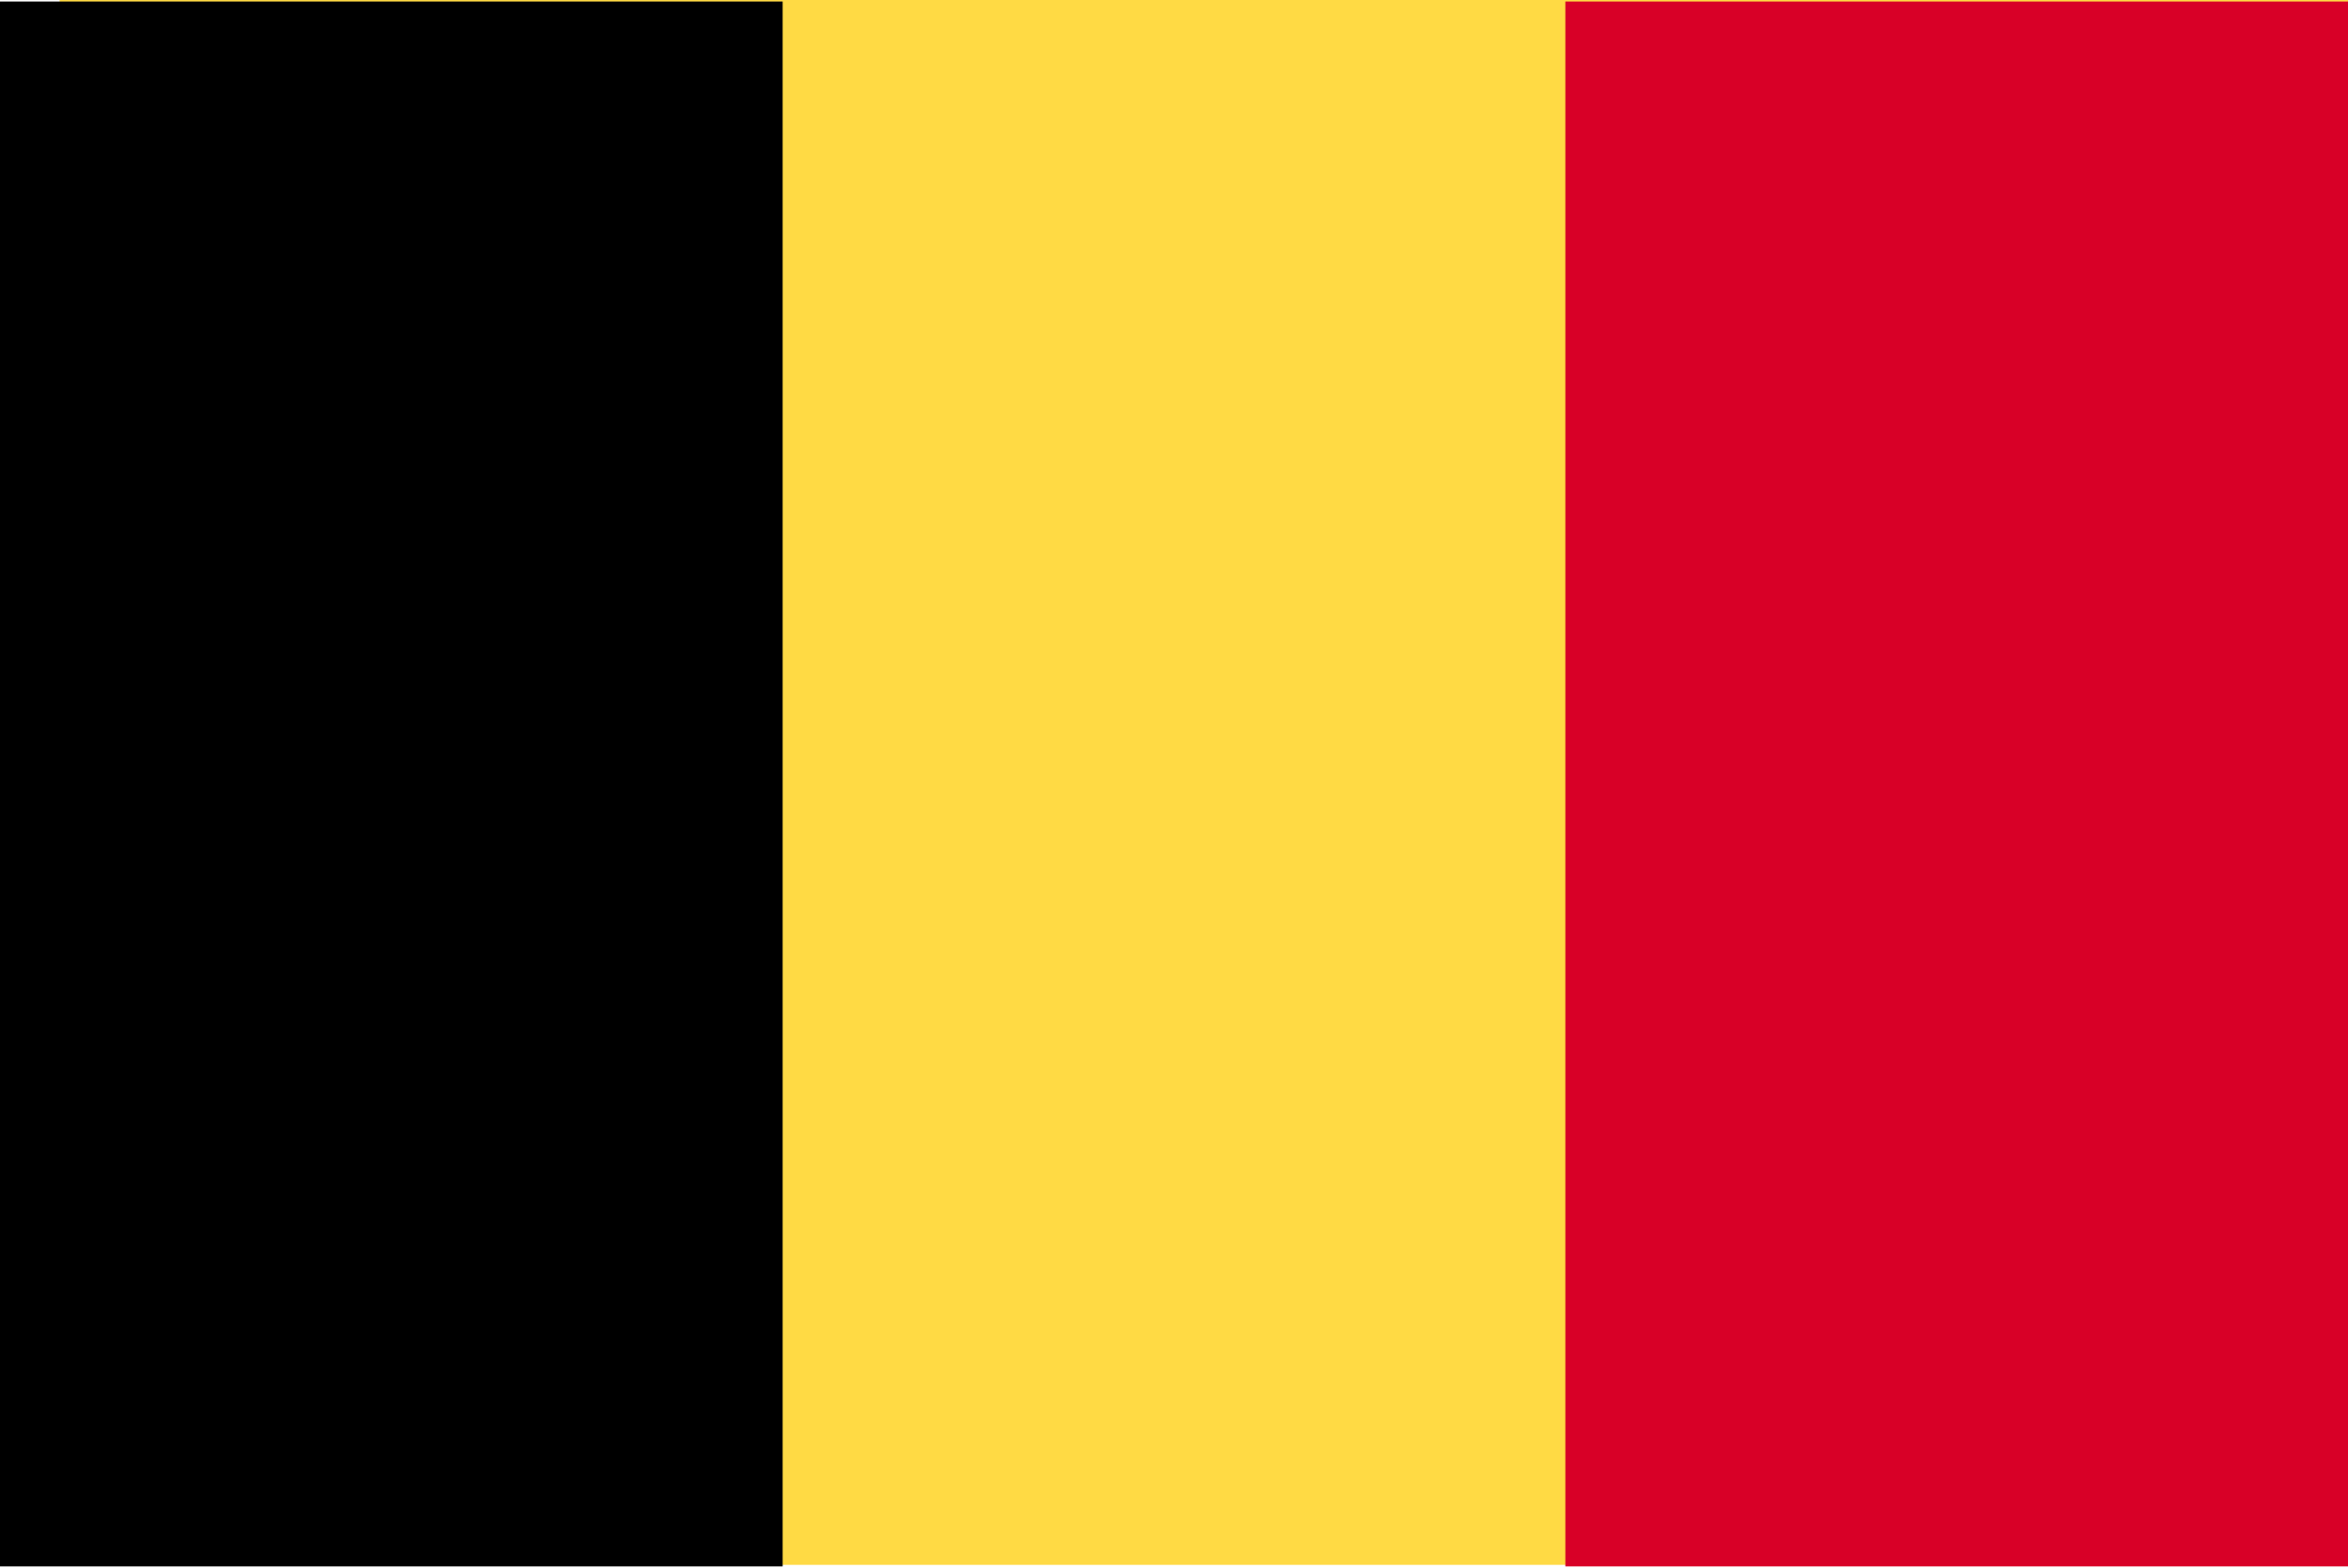
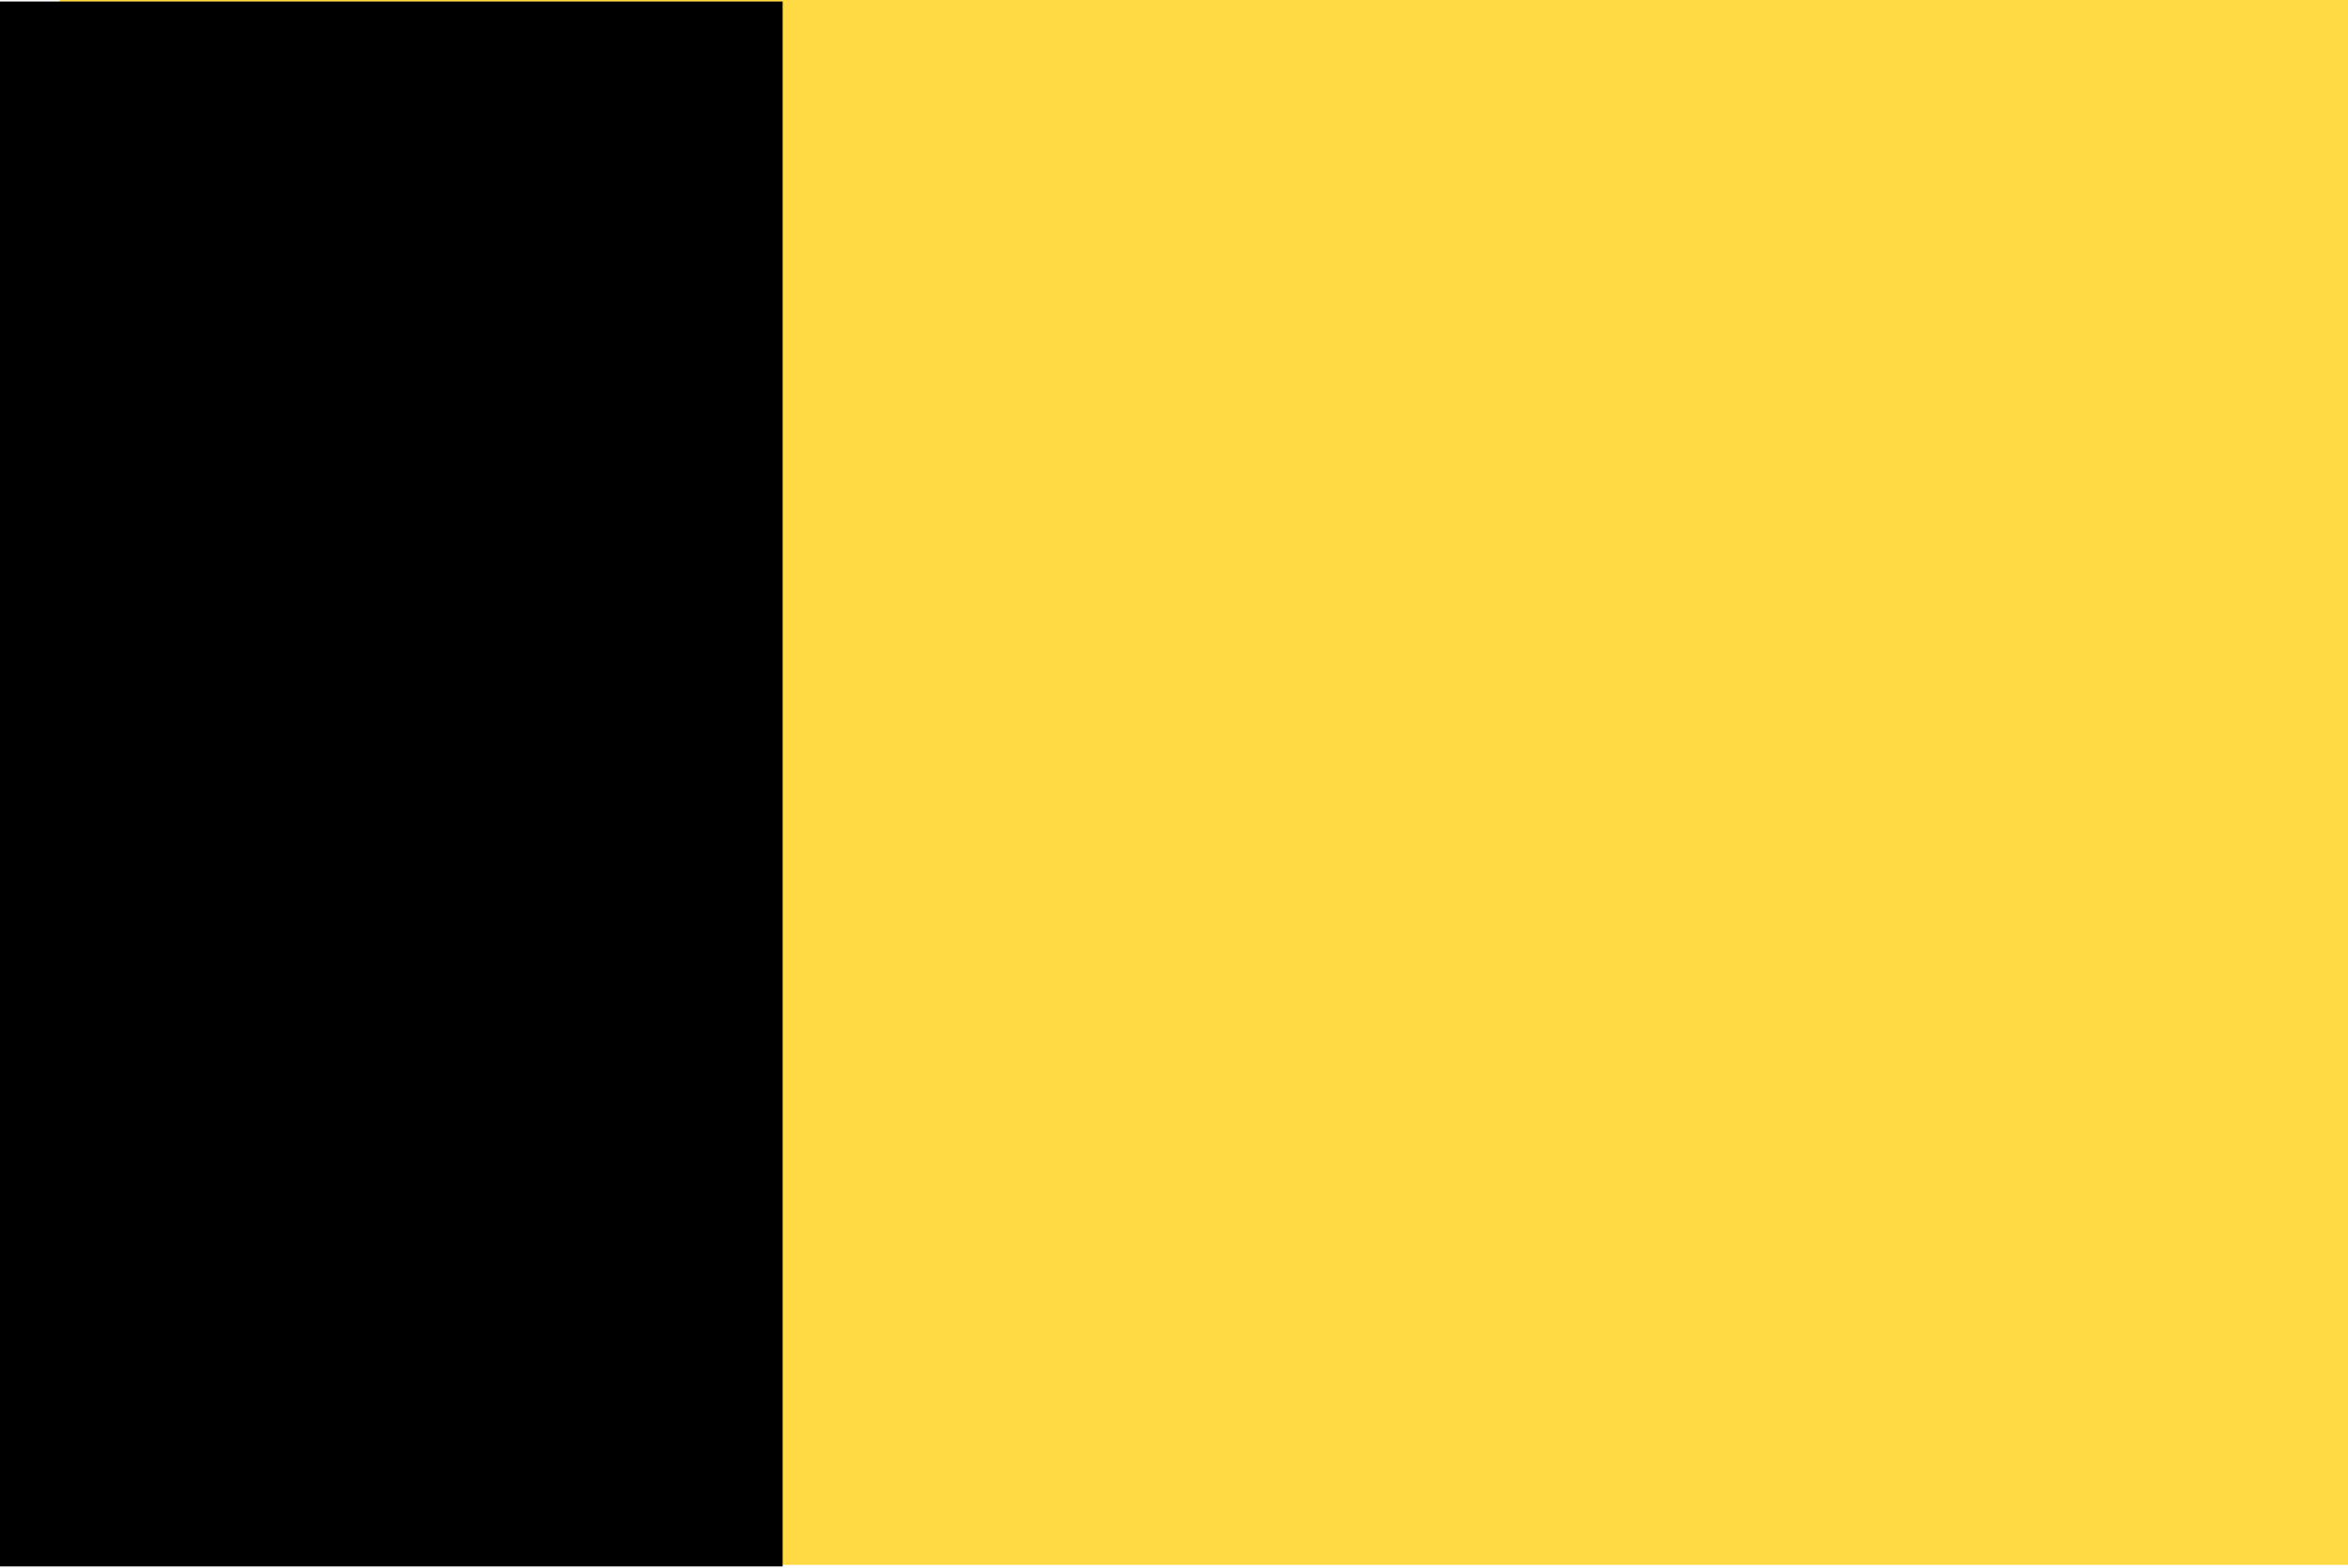
<svg xmlns="http://www.w3.org/2000/svg" width="512" height="342" viewBox="0 0 512 342" fill="none">
  <path d="M13 0H525V341.326H13V0Z" fill="#FFDA44" />
  <path d="M0 0.331H170.663V341.668H0V0.331Z" fill="black" />
-   <path d="M341.337 0.331H512V341.668H341.337V0.331Z" fill="#D80027" />
</svg>